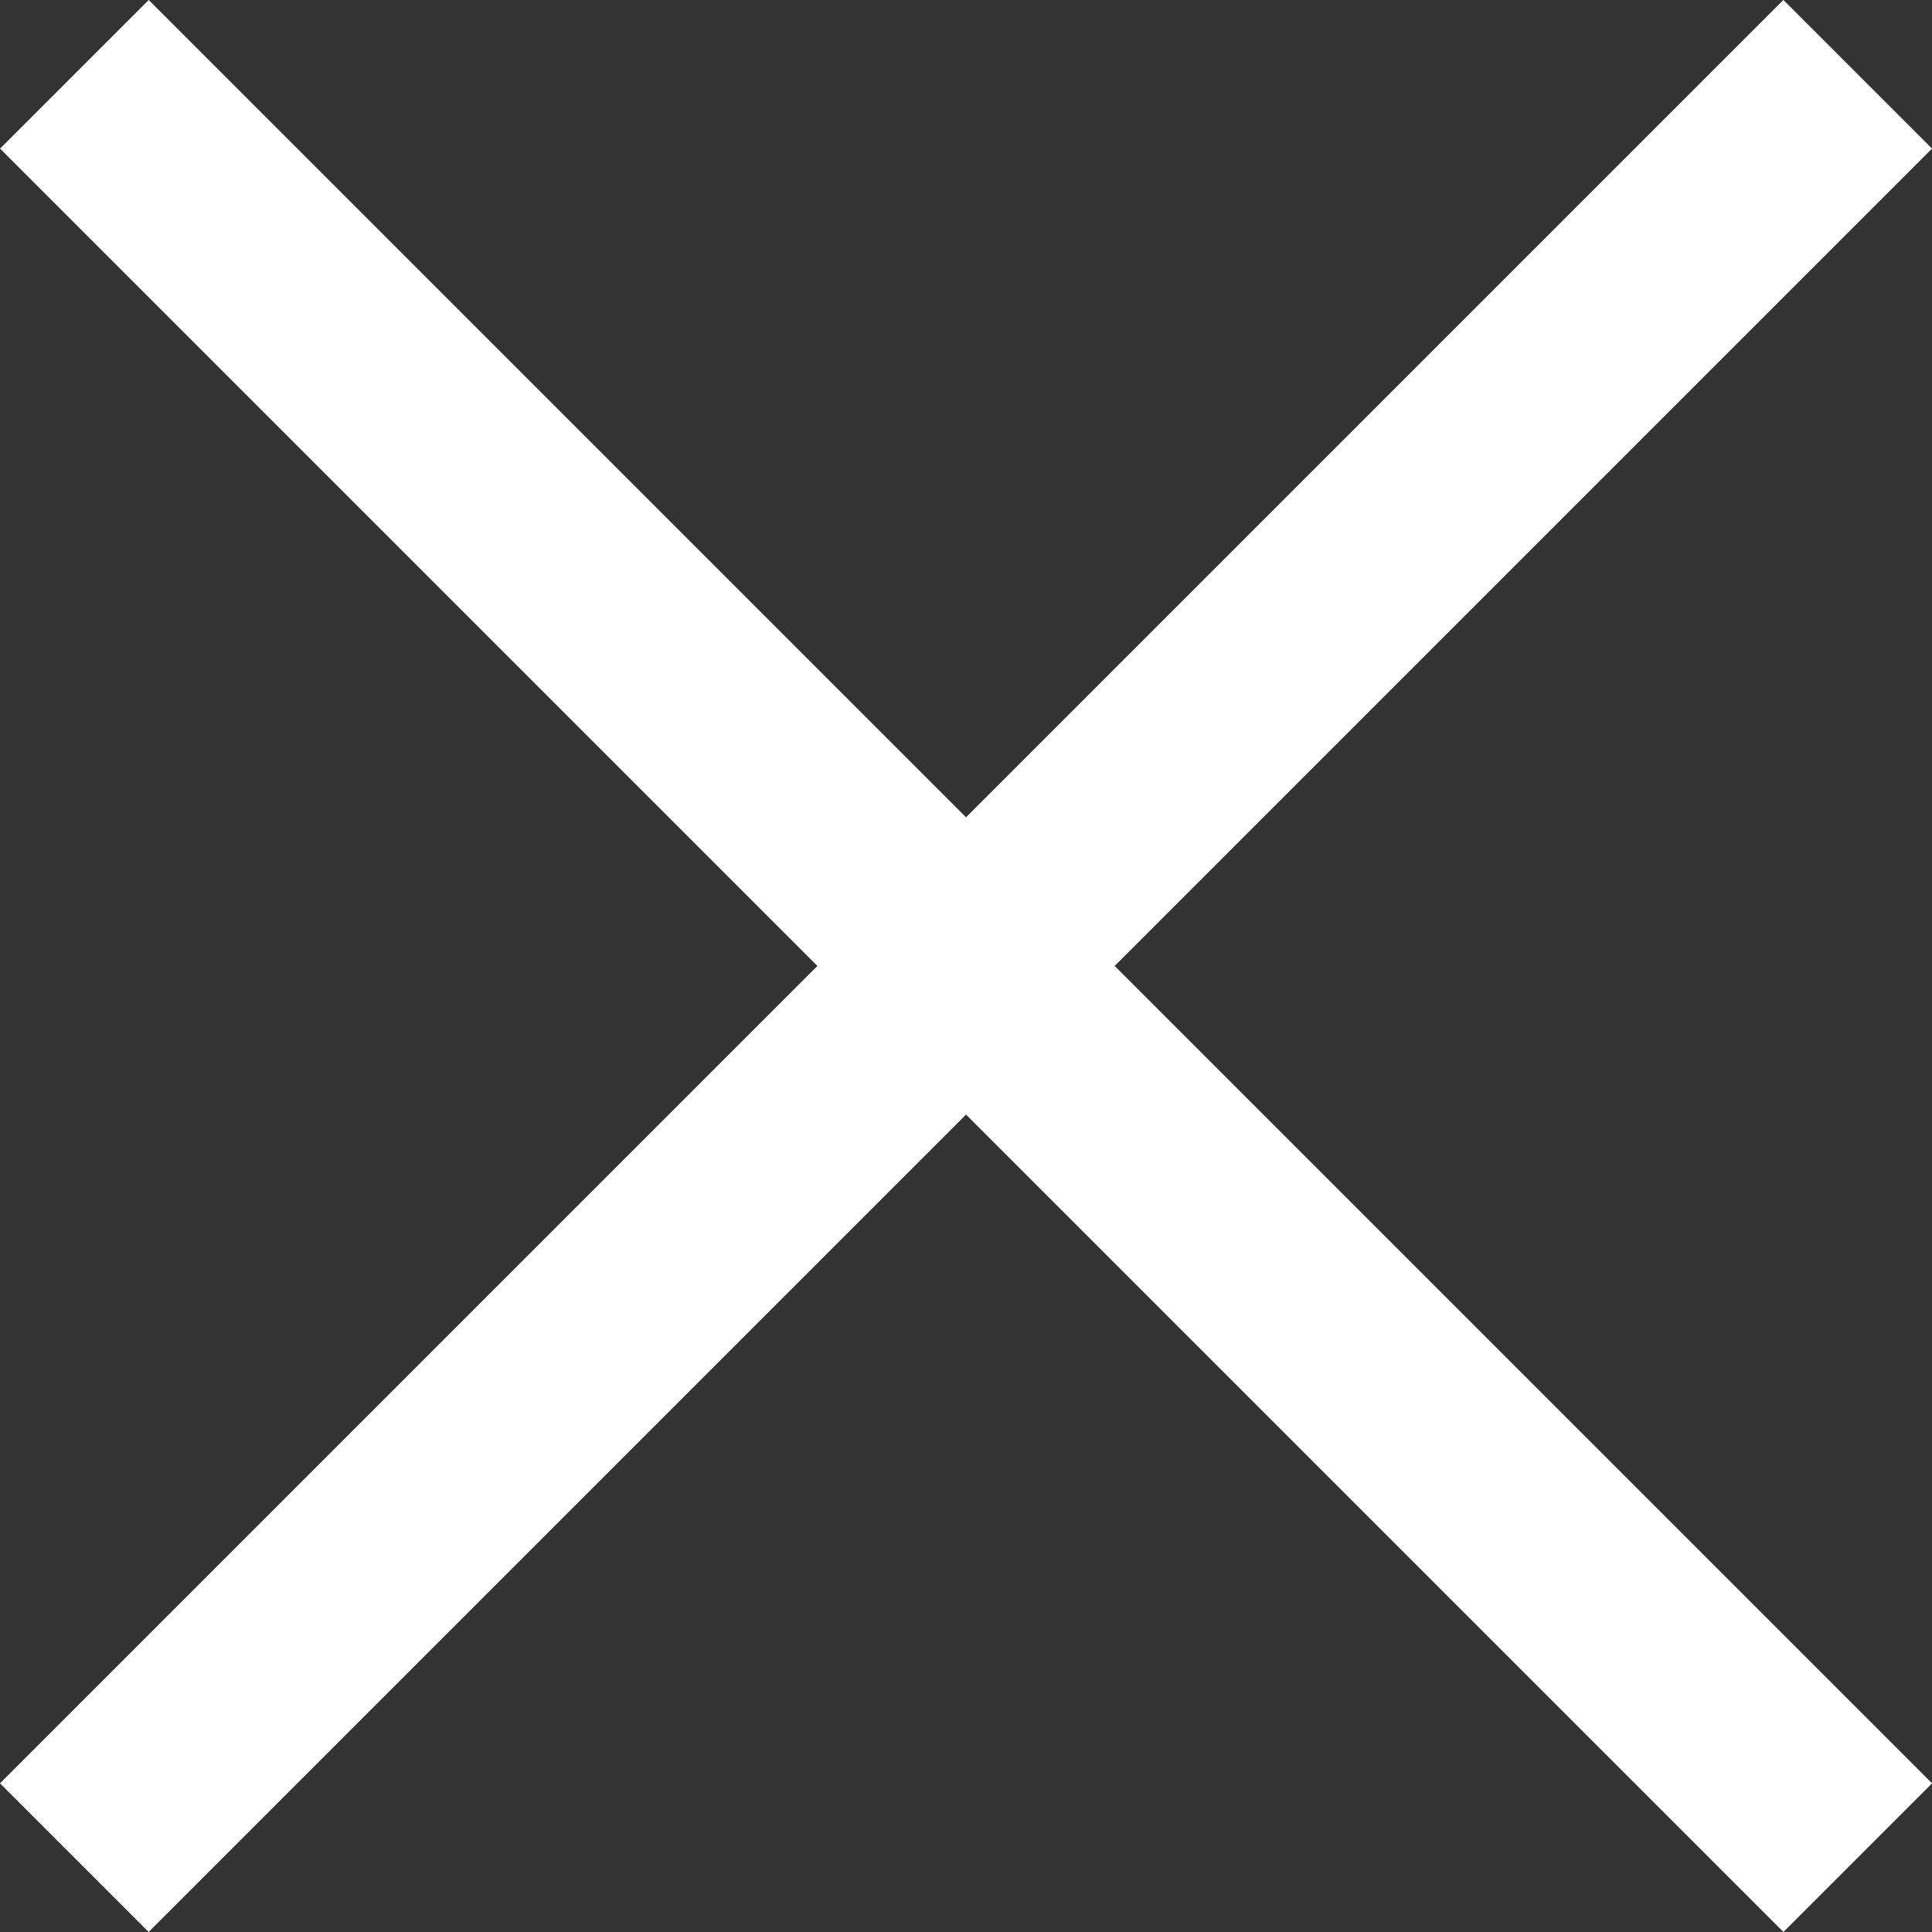
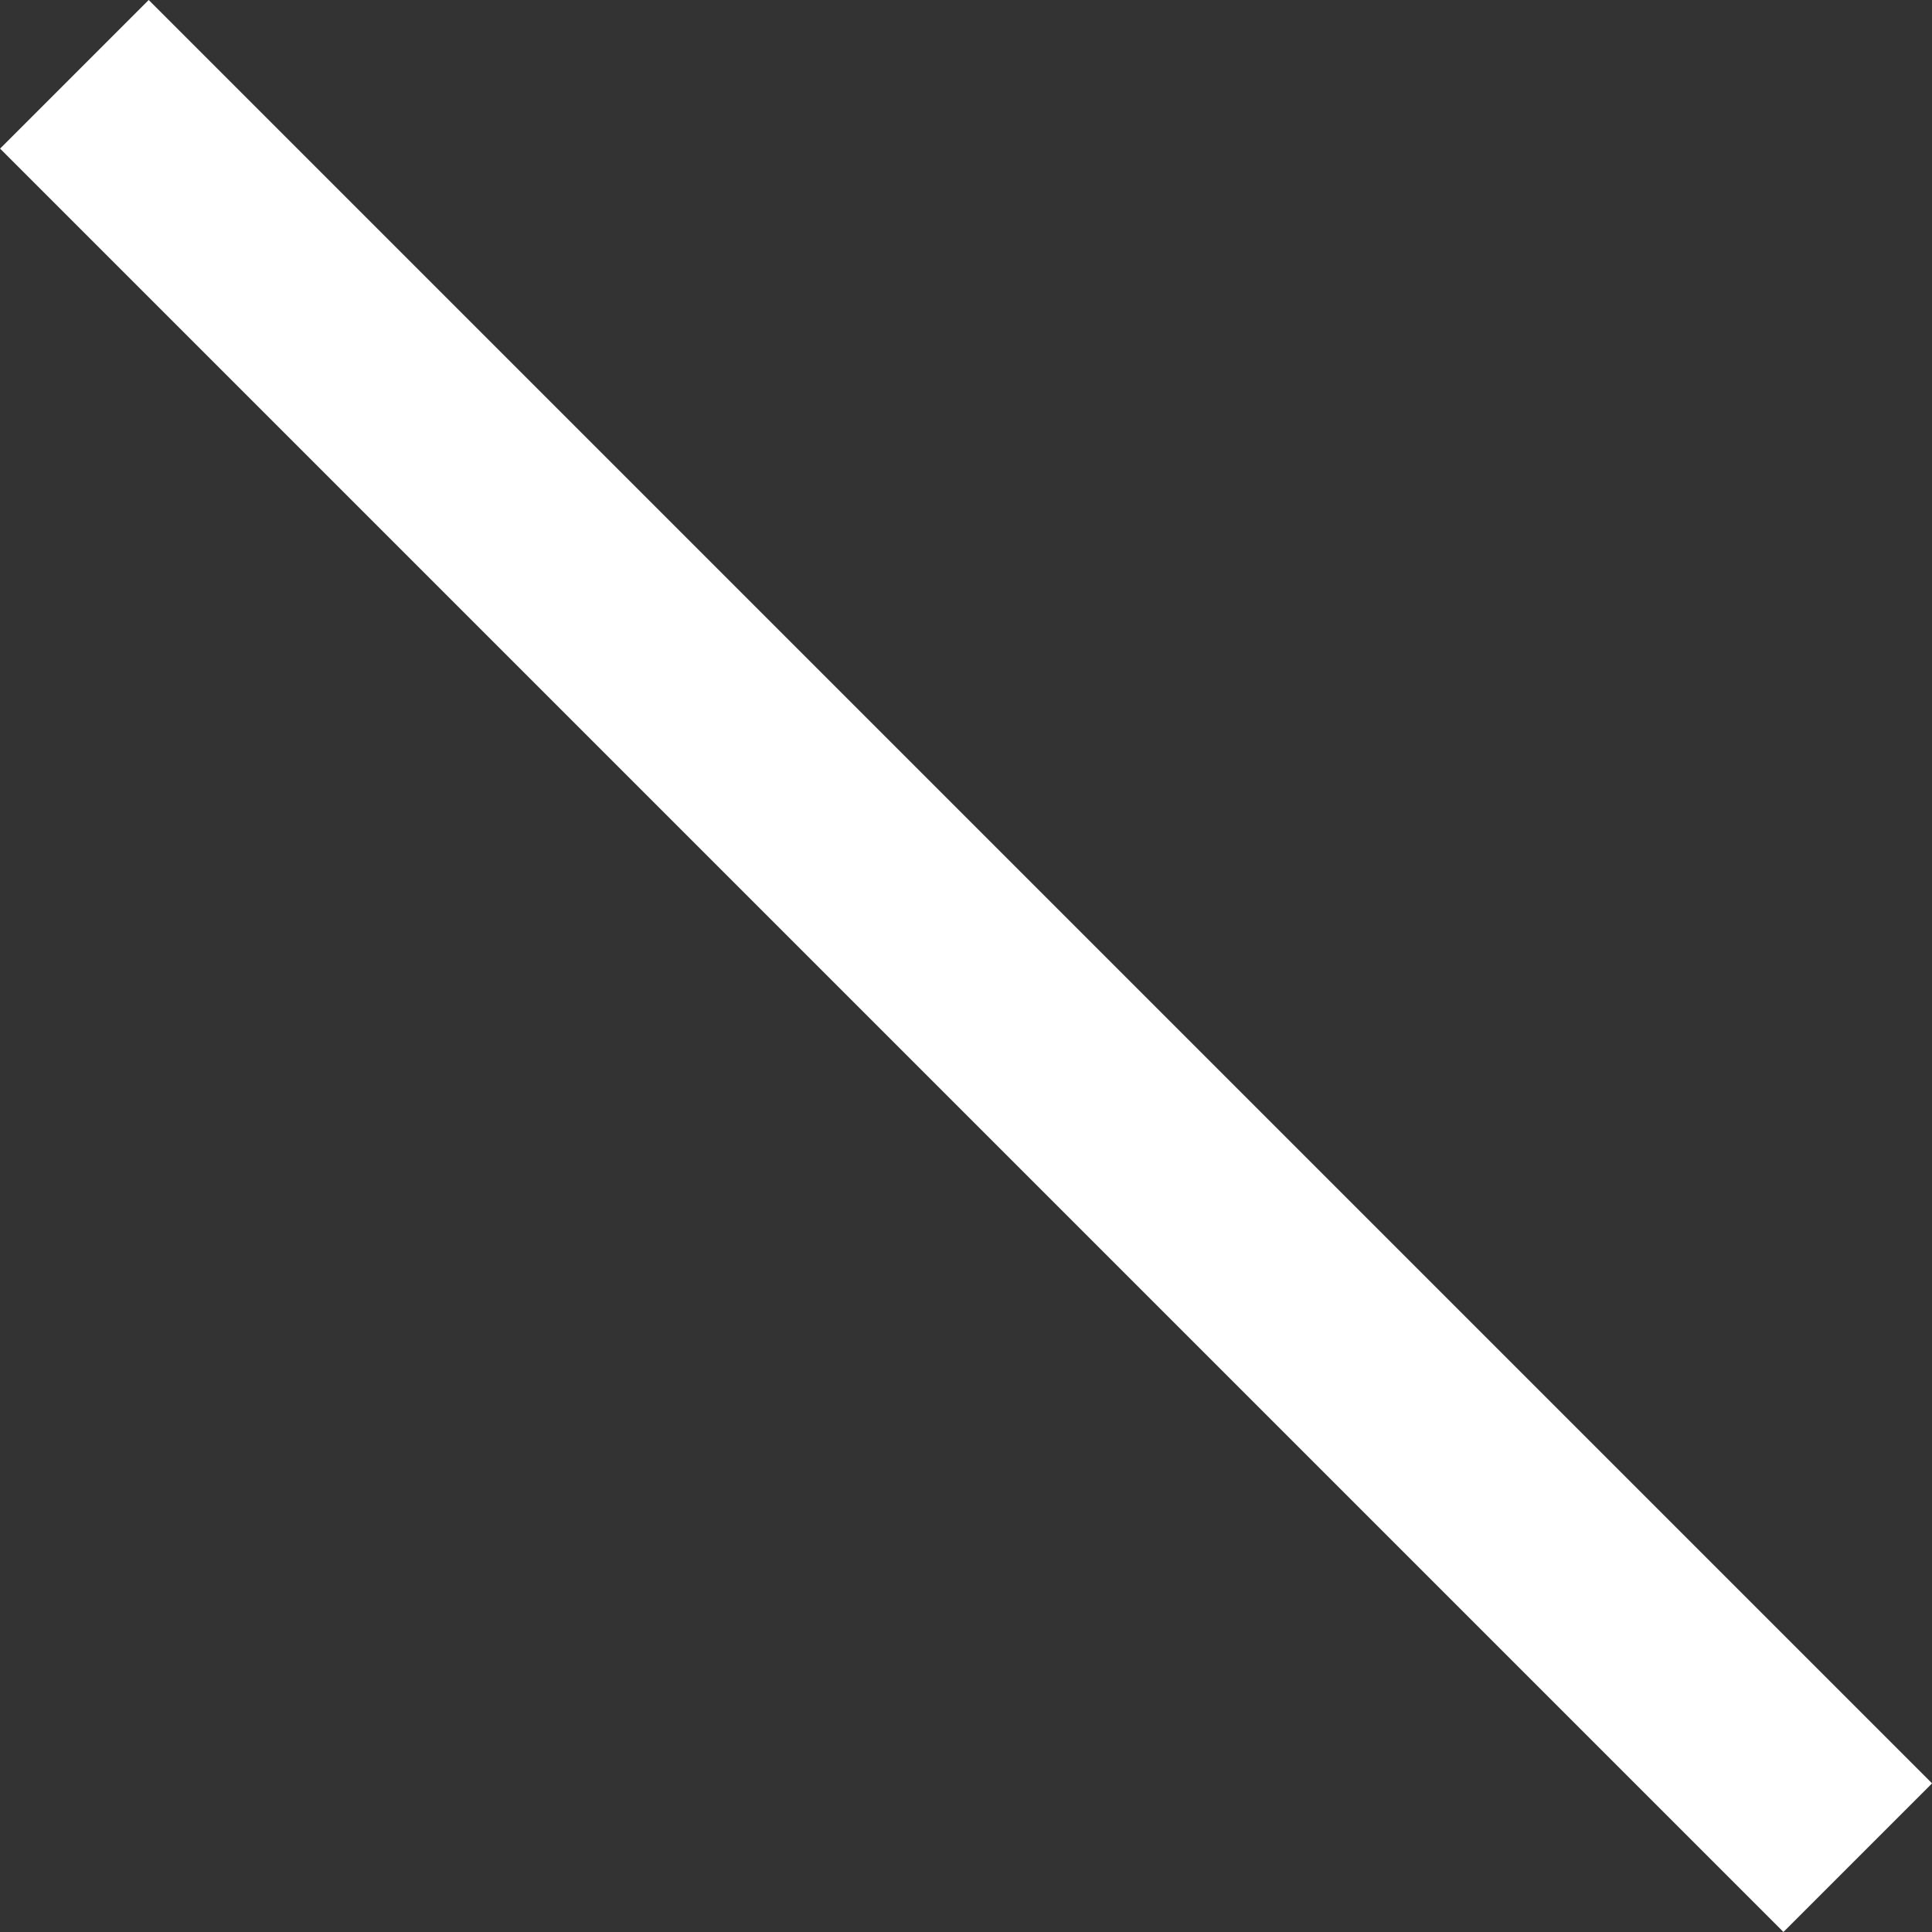
<svg xmlns="http://www.w3.org/2000/svg" width="18.385" height="18.385" viewBox="0 0 18.385 18.385">
  <rect x="0" y="0" width="18.385" height="18.385" fill="#333333" stroke="none" />
  <g id="グループ_39" data-name="グループ 39" transform="translate(-329.807 -40.808)">
-     <rect id="長方形_48" data-name="長方形 48" width="24" height="2" transform="translate(348.192 42.222) rotate(135)" fill="#fff" />
    <rect id="長方形_75" data-name="長方形 75" width="24" height="2" transform="translate(331.222 40.808) rotate(45)" fill="#fff" />
  </g>
</svg>